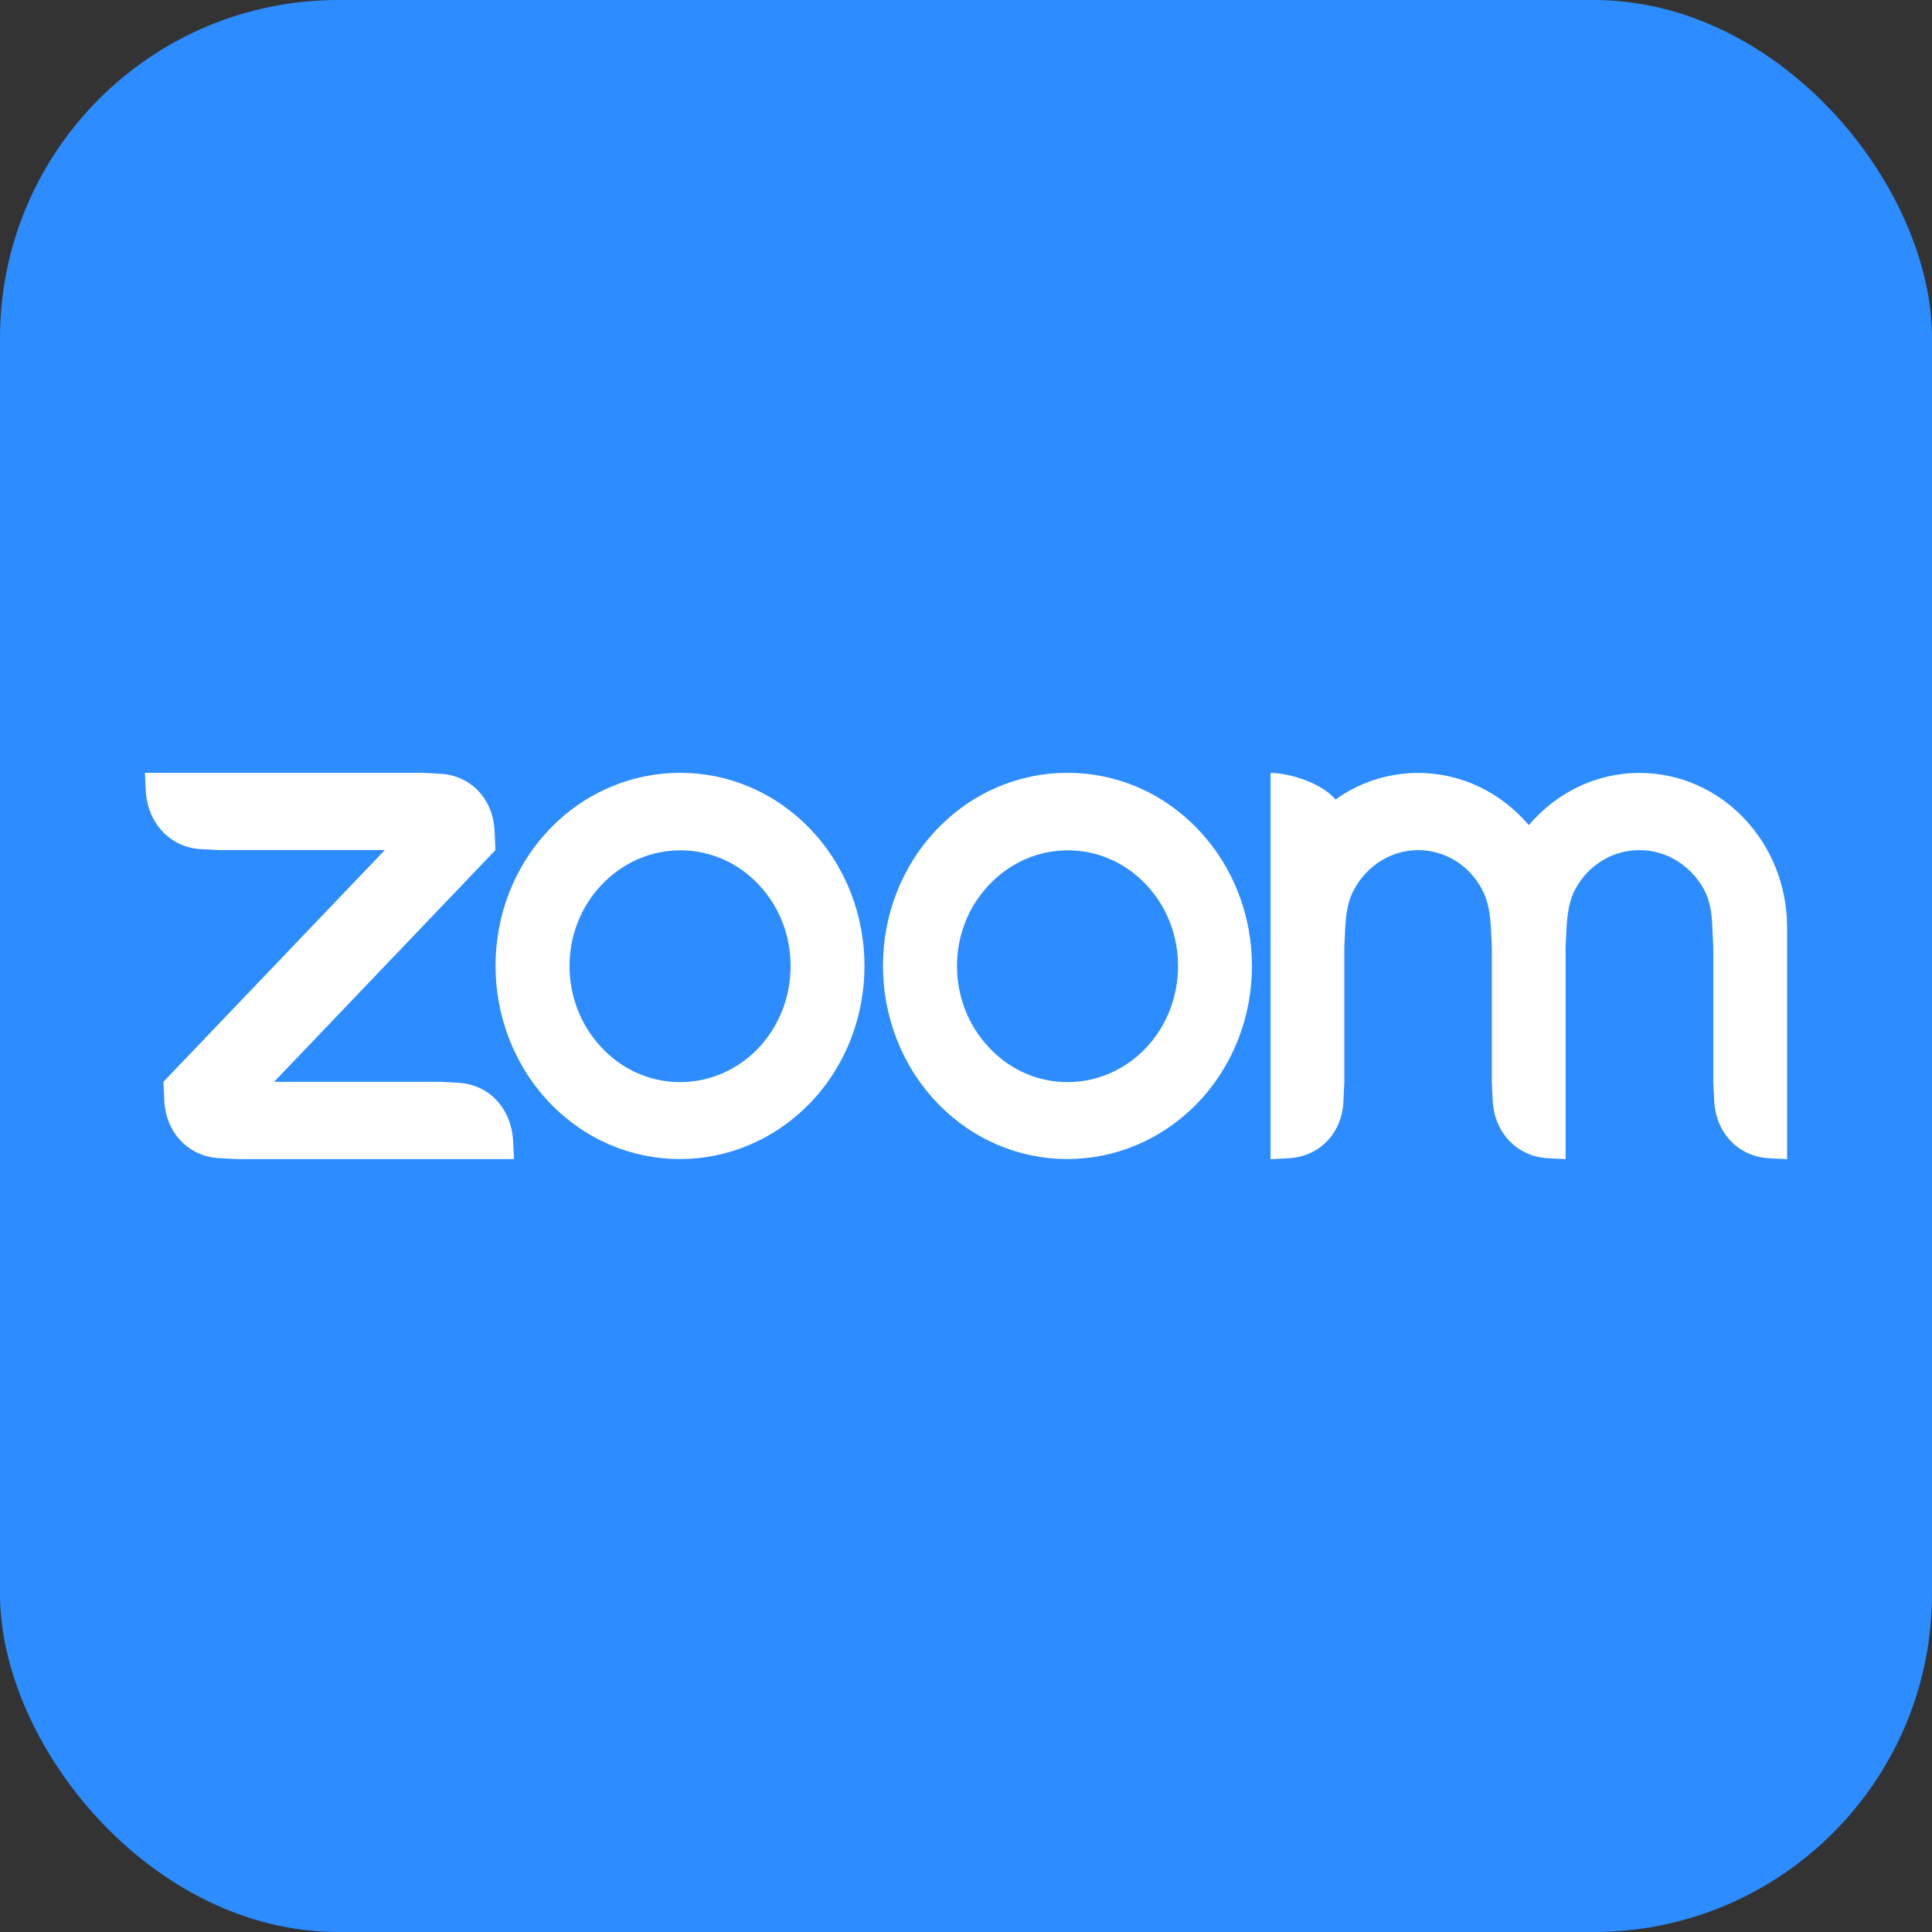
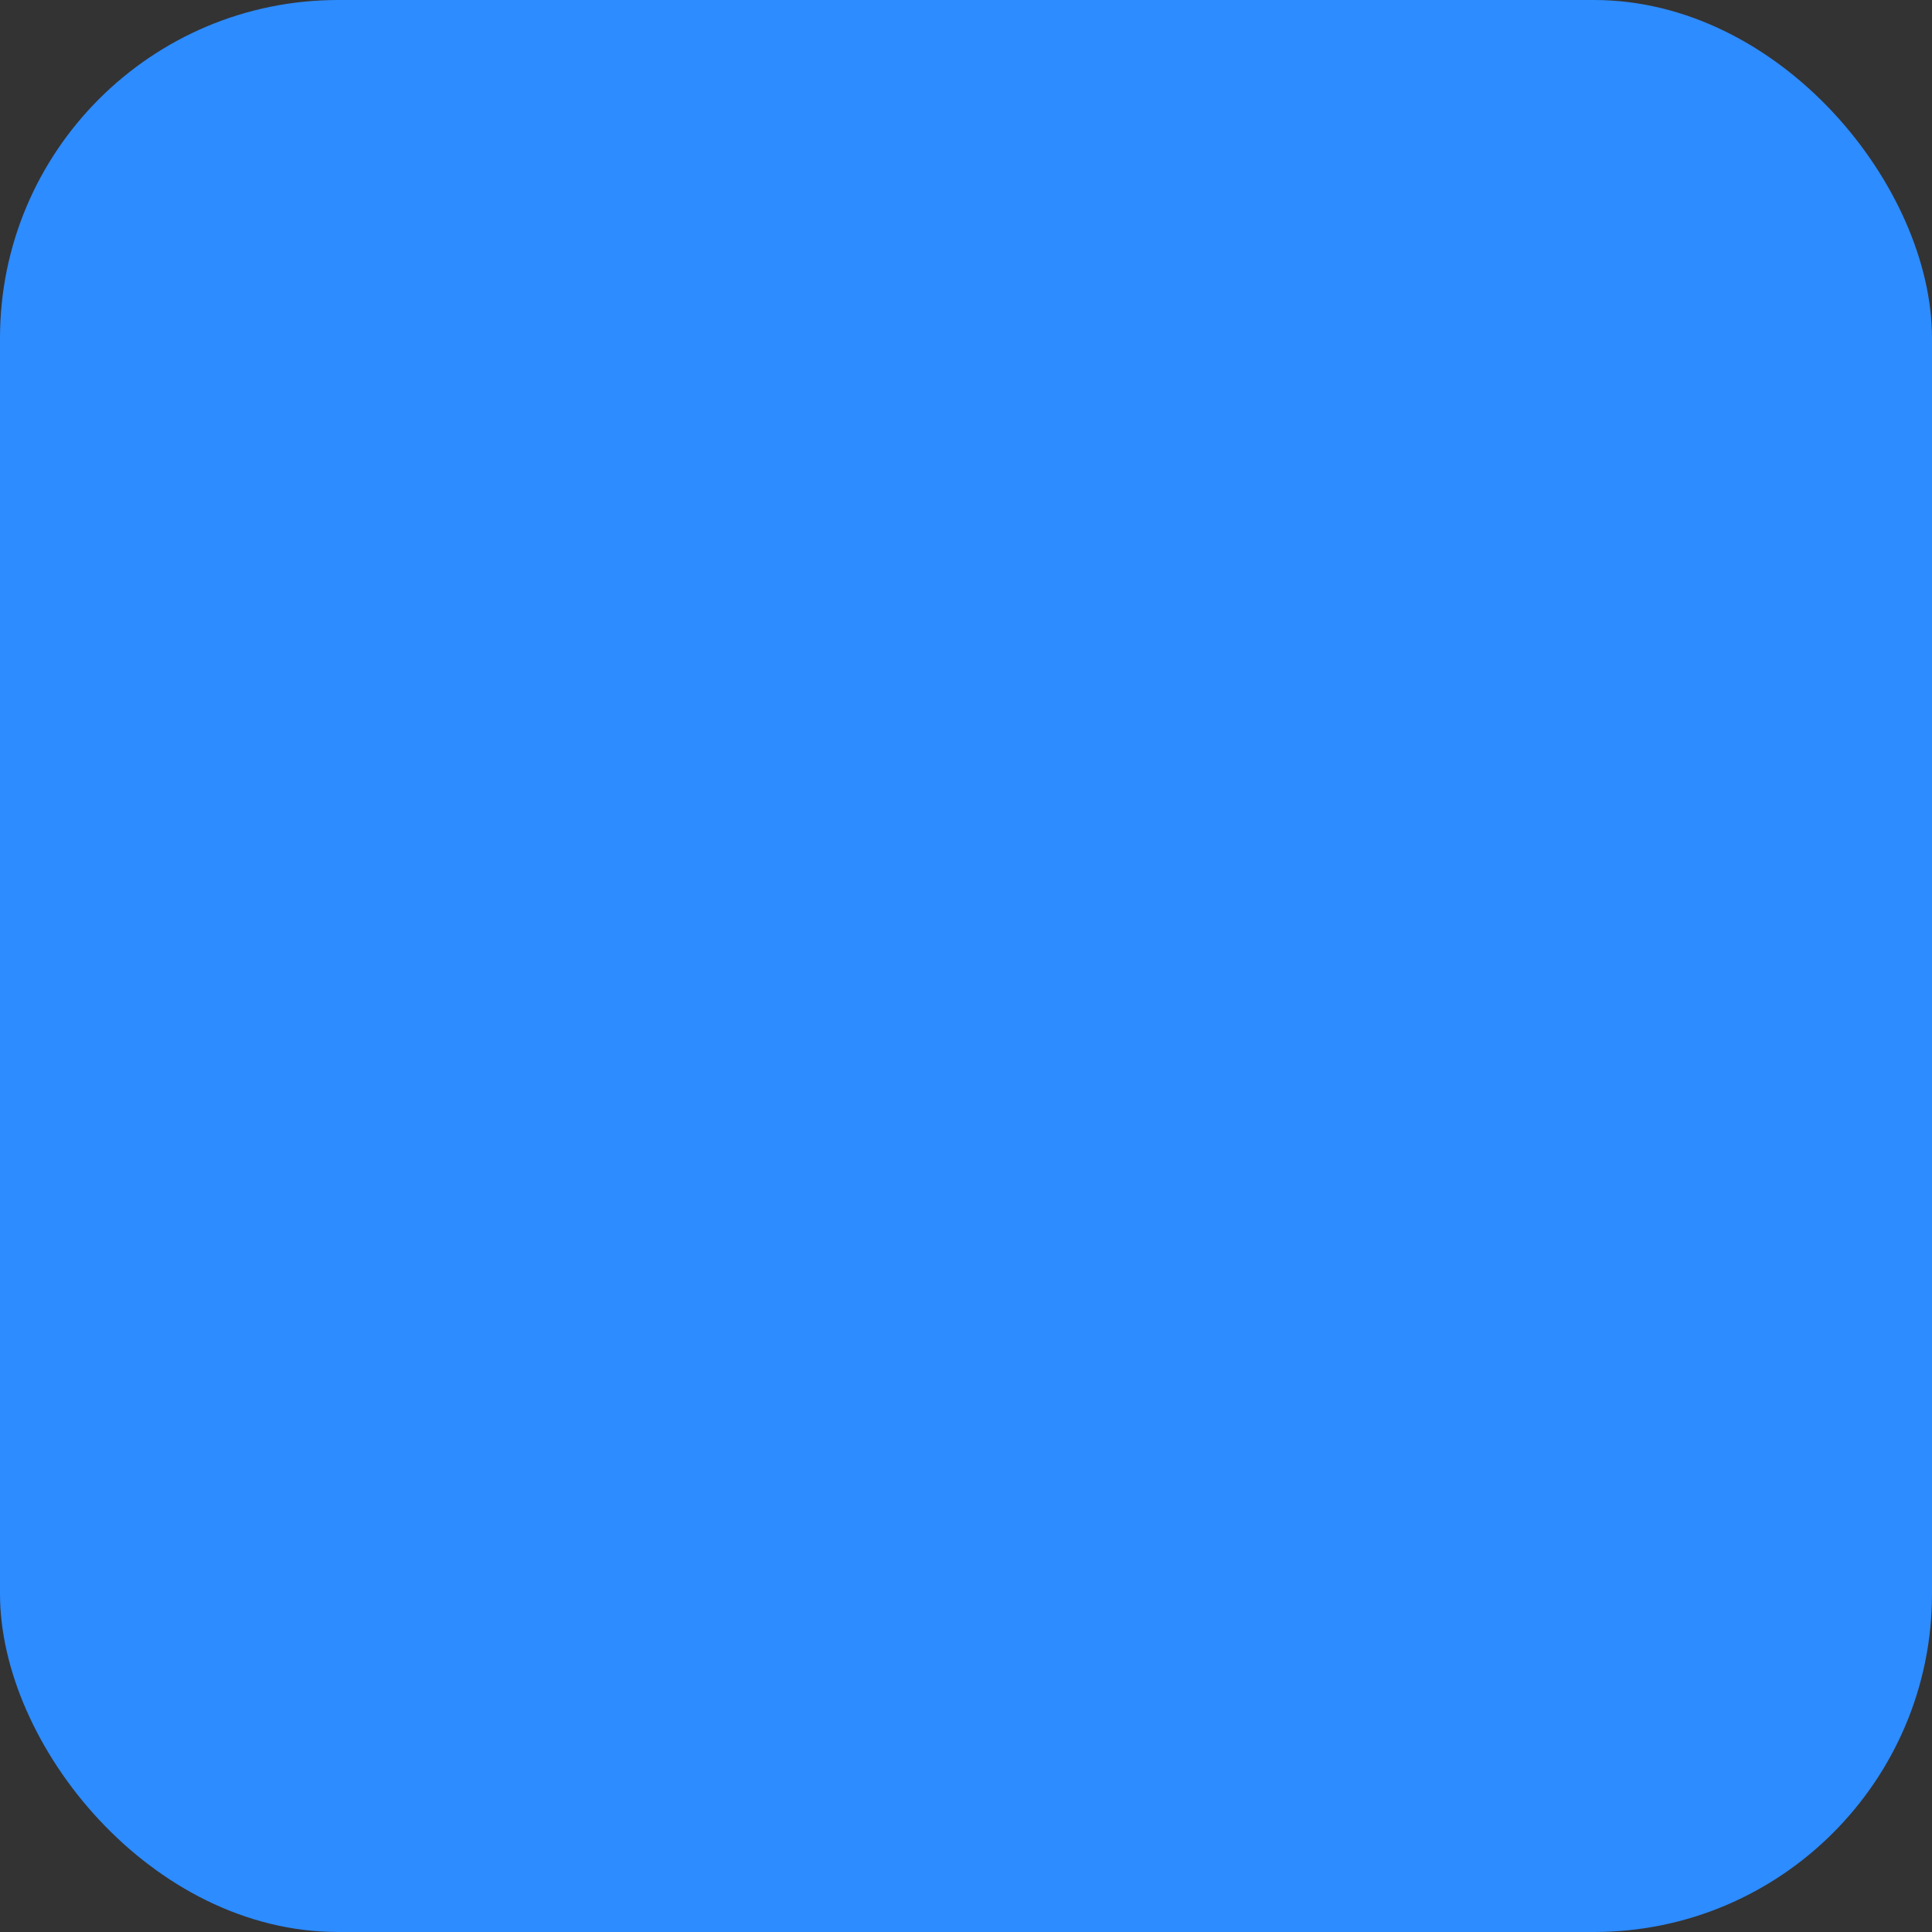
<svg xmlns="http://www.w3.org/2000/svg" width="40" height="40" viewBox="0 0 40 40" fill="none">
  <rect x="0" y="0" width="40" height="40" fill="#333333" stroke="none" />
  <g clip-path="url(#clip0_1_308)">
    <rect width="40" height="40" rx="7" fill="#2D8CFF" />
    <g clip-path="url(#clip1_1_308)">
-       <path fill-rule="evenodd" clip-rule="evenodd" d="M16.781 17.17C16.036 16.39 15.063 16 14.079 16C13.104 16 12.121 16.39 11.376 17.17C9.887 18.729 9.887 21.259 11.376 22.828C12.865 24.387 15.282 24.387 16.781 22.828C18.271 21.269 18.271 18.73 16.781 17.17V17.17ZM15.703 21.699C14.805 22.639 13.354 22.639 12.465 21.699C11.567 20.759 11.567 19.24 12.465 18.31C13.363 17.37 14.814 17.37 15.703 18.31C16.59 19.24 16.59 20.759 15.703 21.699Z" fill="white" />
-       <path fill-rule="evenodd" clip-rule="evenodd" d="M24.803 17.17C24.058 16.39 23.084 16 22.1 16C21.116 16 20.143 16.39 19.398 17.17C17.908 18.729 17.908 21.259 19.398 22.828C20.887 24.387 23.304 24.387 24.803 22.828C26.293 21.269 26.293 18.73 24.803 17.17V17.17ZM23.724 21.699C22.826 22.639 21.375 22.639 20.487 21.699C19.589 20.759 19.589 19.24 20.487 18.31C21.385 17.37 22.836 17.37 23.724 18.31C24.612 19.24 24.612 20.759 23.724 21.699Z" fill="white" />
      <path fill-rule="evenodd" clip-rule="evenodd" d="M4.53 23.978L4.912 23.998H10.642L10.622 23.598C10.575 22.938 10.126 22.458 9.495 22.418L9.113 22.398H5.675L10.258 17.6L10.239 17.2C10.211 16.54 9.742 16.05 9.112 16.02L8.73 16H3L3.019 16.4C3.067 17.05 3.525 17.54 4.146 17.58L4.529 17.6H7.967L3.383 22.398L3.402 22.798C3.441 23.458 3.899 23.938 4.53 23.978Z" fill="white" />
      <path fill-rule="evenodd" clip-rule="evenodd" d="M30.676 18.4C30.809 18.64 30.848 18.9 30.867 19.2L30.886 19.6V22.399L30.905 22.799C30.943 23.449 31.402 23.939 32.032 23.979L32.414 23.999V19.601L32.434 19.201C32.453 18.901 32.491 18.631 32.625 18.391C32.892 17.911 33.379 17.601 33.943 17.601C34.507 17.601 35.003 17.921 35.271 18.401C35.405 18.641 35.443 18.911 35.452 19.201L35.471 19.601V22.4L35.491 22.8C35.529 23.46 35.987 23.94 36.618 23.98L37 24V19.202C37 17.433 35.634 16.003 33.944 16.003C33.027 16.003 32.216 16.423 31.652 17.083C31.089 16.423 30.277 16.003 29.361 16.003C28.73 16.003 28.138 16.203 27.652 16.553C27.355 16.203 26.687 16.003 26.305 16.003V24L26.687 23.98C27.327 23.94 27.785 23.46 27.814 22.8L27.833 22.4V19.601L27.852 19.201C27.871 18.901 27.91 18.631 28.043 18.401C28.311 17.921 28.798 17.601 29.362 17.601C29.921 17.6 30.418 17.92 30.676 18.4V18.4Z" fill="white" />
    </g>
  </g>
  <defs>
    <clipPath id="clip0_1_308">
      <rect width="40" height="40" fill="white" />
    </clipPath>
    <clipPath id="clip1_1_308">
-       <rect width="34" height="8" fill="white" transform="translate(3 16)" />
-     </clipPath>
+       </clipPath>
  </defs>
</svg>